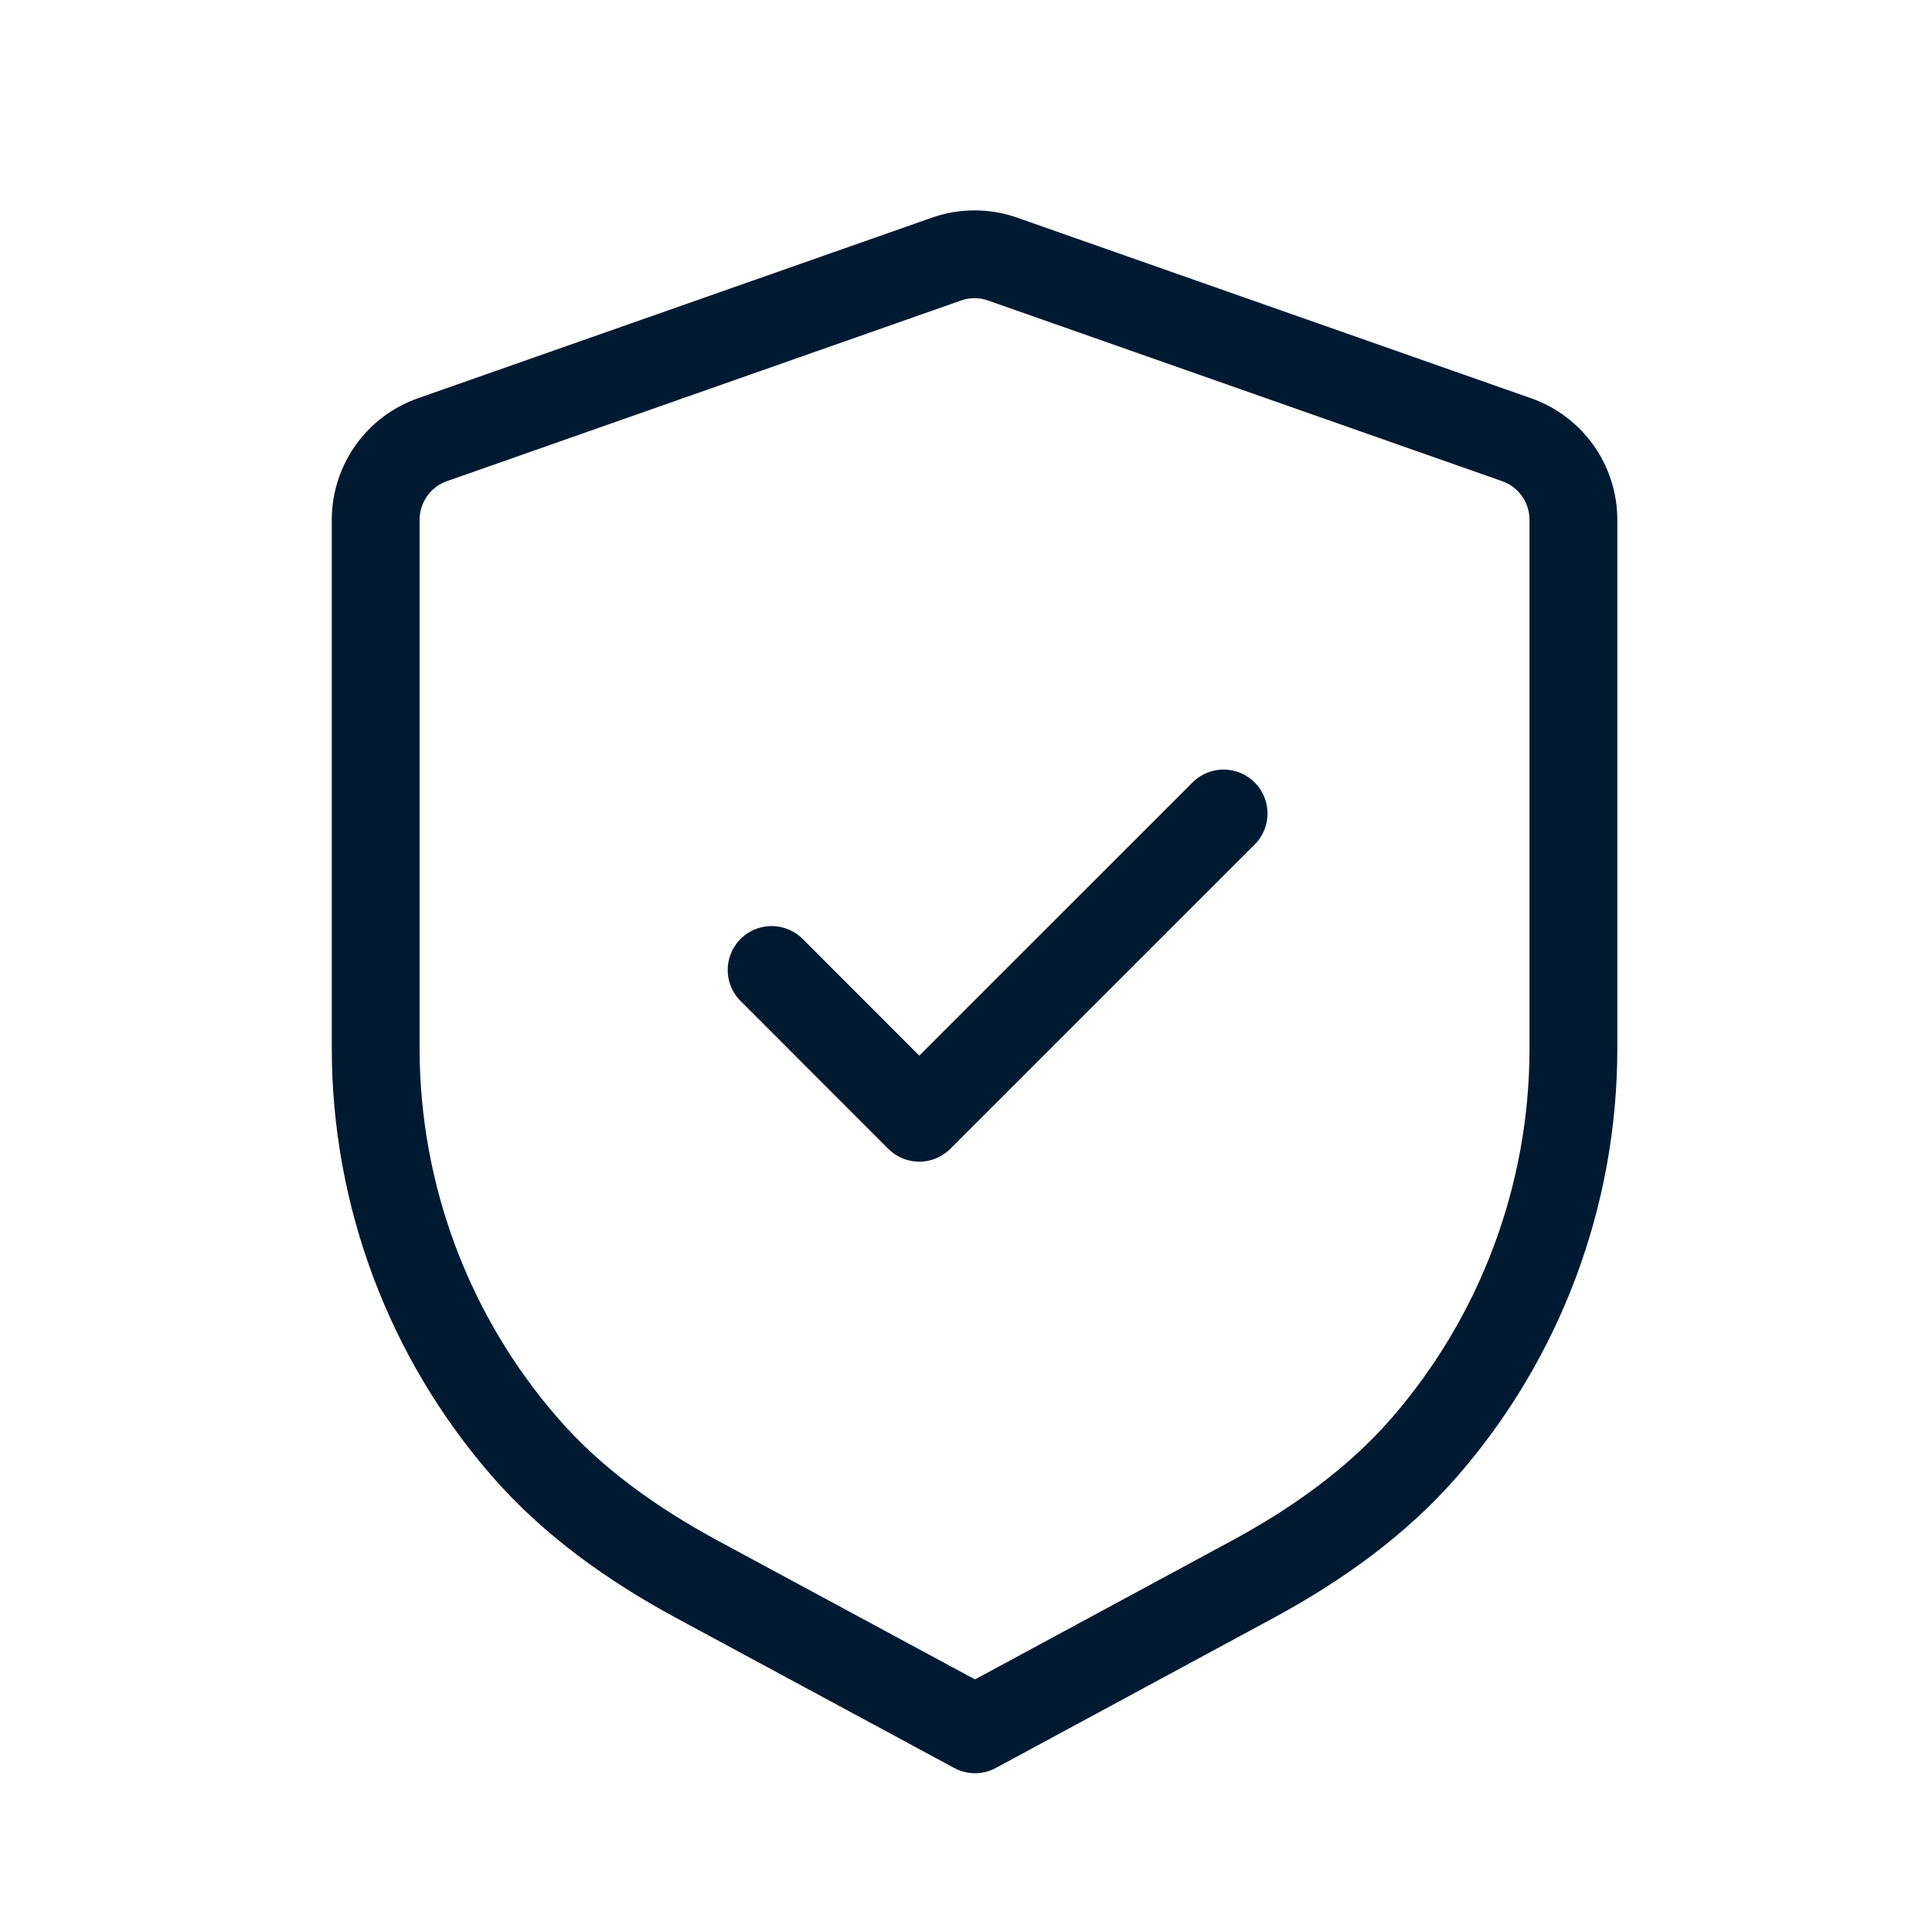
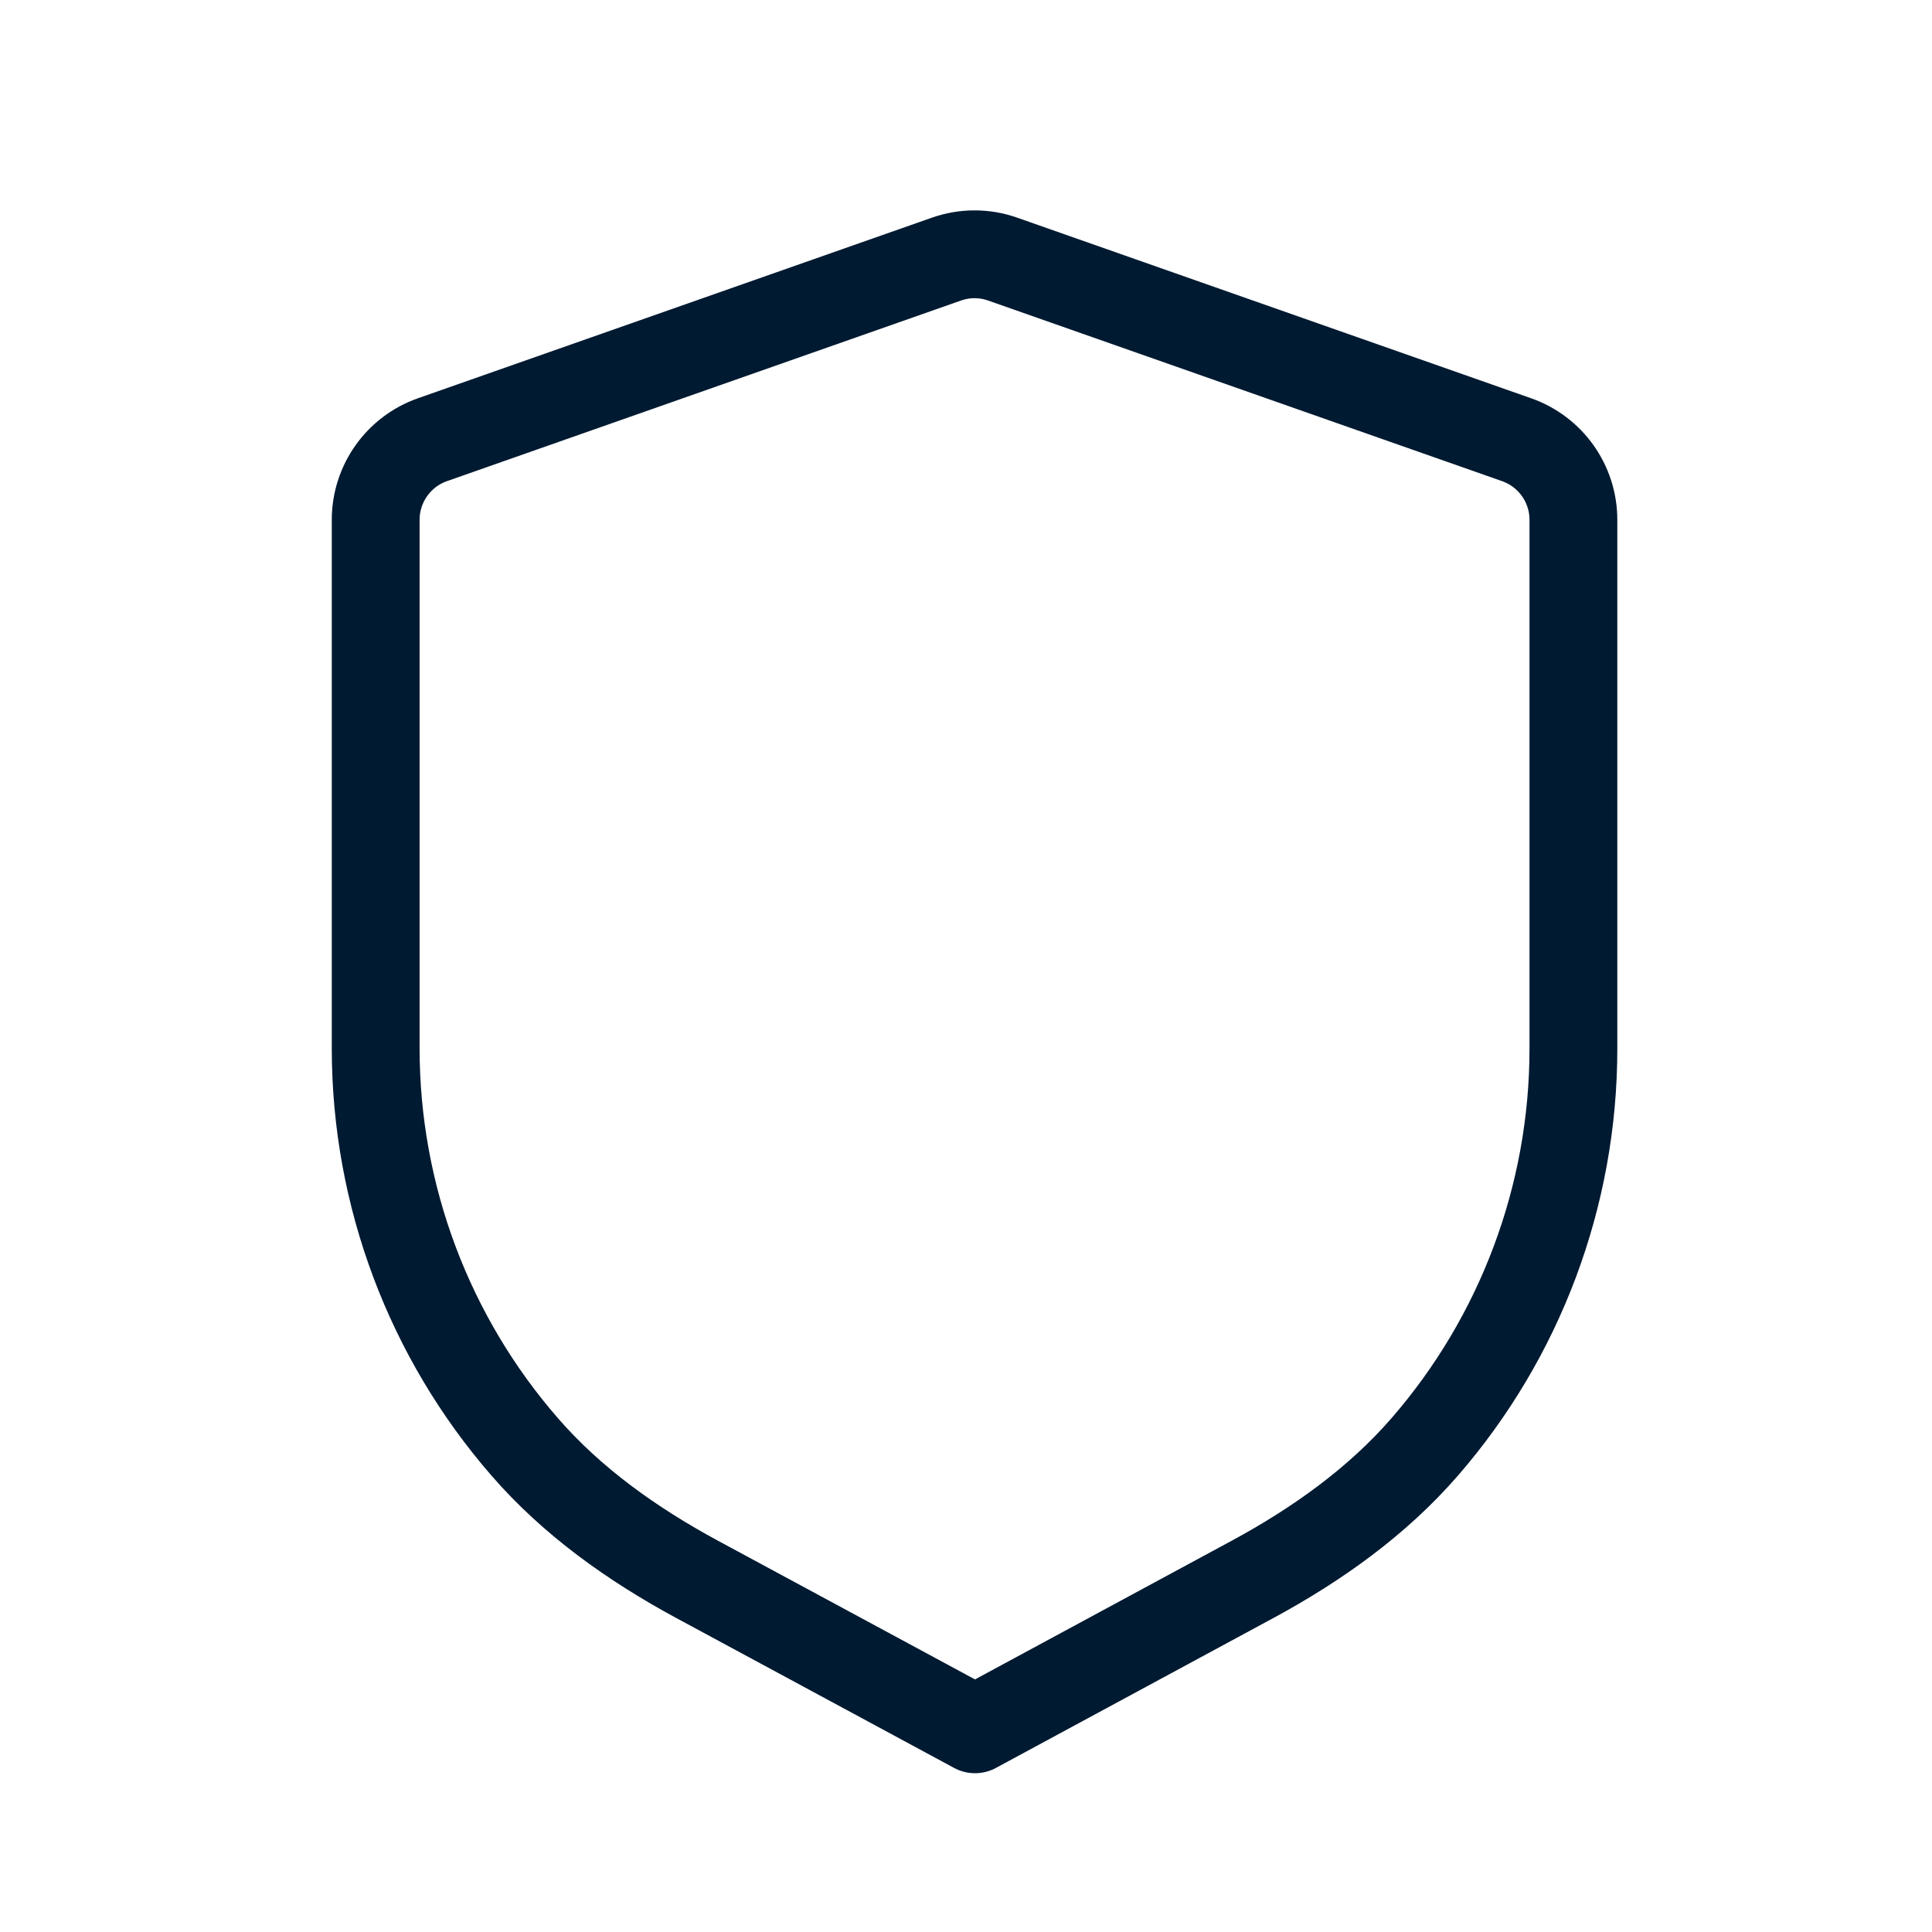
<svg xmlns="http://www.w3.org/2000/svg" width="33" height="33" viewBox="0 0 33 33" fill="none">
  <path fill-rule="evenodd" clip-rule="evenodd" d="M25.903 7.51C26.486 7.714 26.875 8.263 26.875 8.88V17.911C26.875 20.435 25.958 22.844 24.338 24.711C23.523 25.651 22.492 26.383 21.398 26.975L16.654 29.538L11.902 26.974C10.806 26.381 9.774 25.651 8.958 24.709C7.337 22.843 6.417 20.432 6.417 17.905V8.88C6.417 8.263 6.806 7.714 7.388 7.51L16.165 4.426C16.477 4.316 16.817 4.316 17.127 4.426L25.903 7.51Z" stroke="#001A31" stroke-width="1.5" stroke-linecap="round" stroke-linejoin="round" />
-   <path d="M13.18 16.568L15.702 19.092L20.9 13.895" stroke="#001A31" stroke-width="1.5" stroke-linecap="round" stroke-linejoin="round" />
</svg>